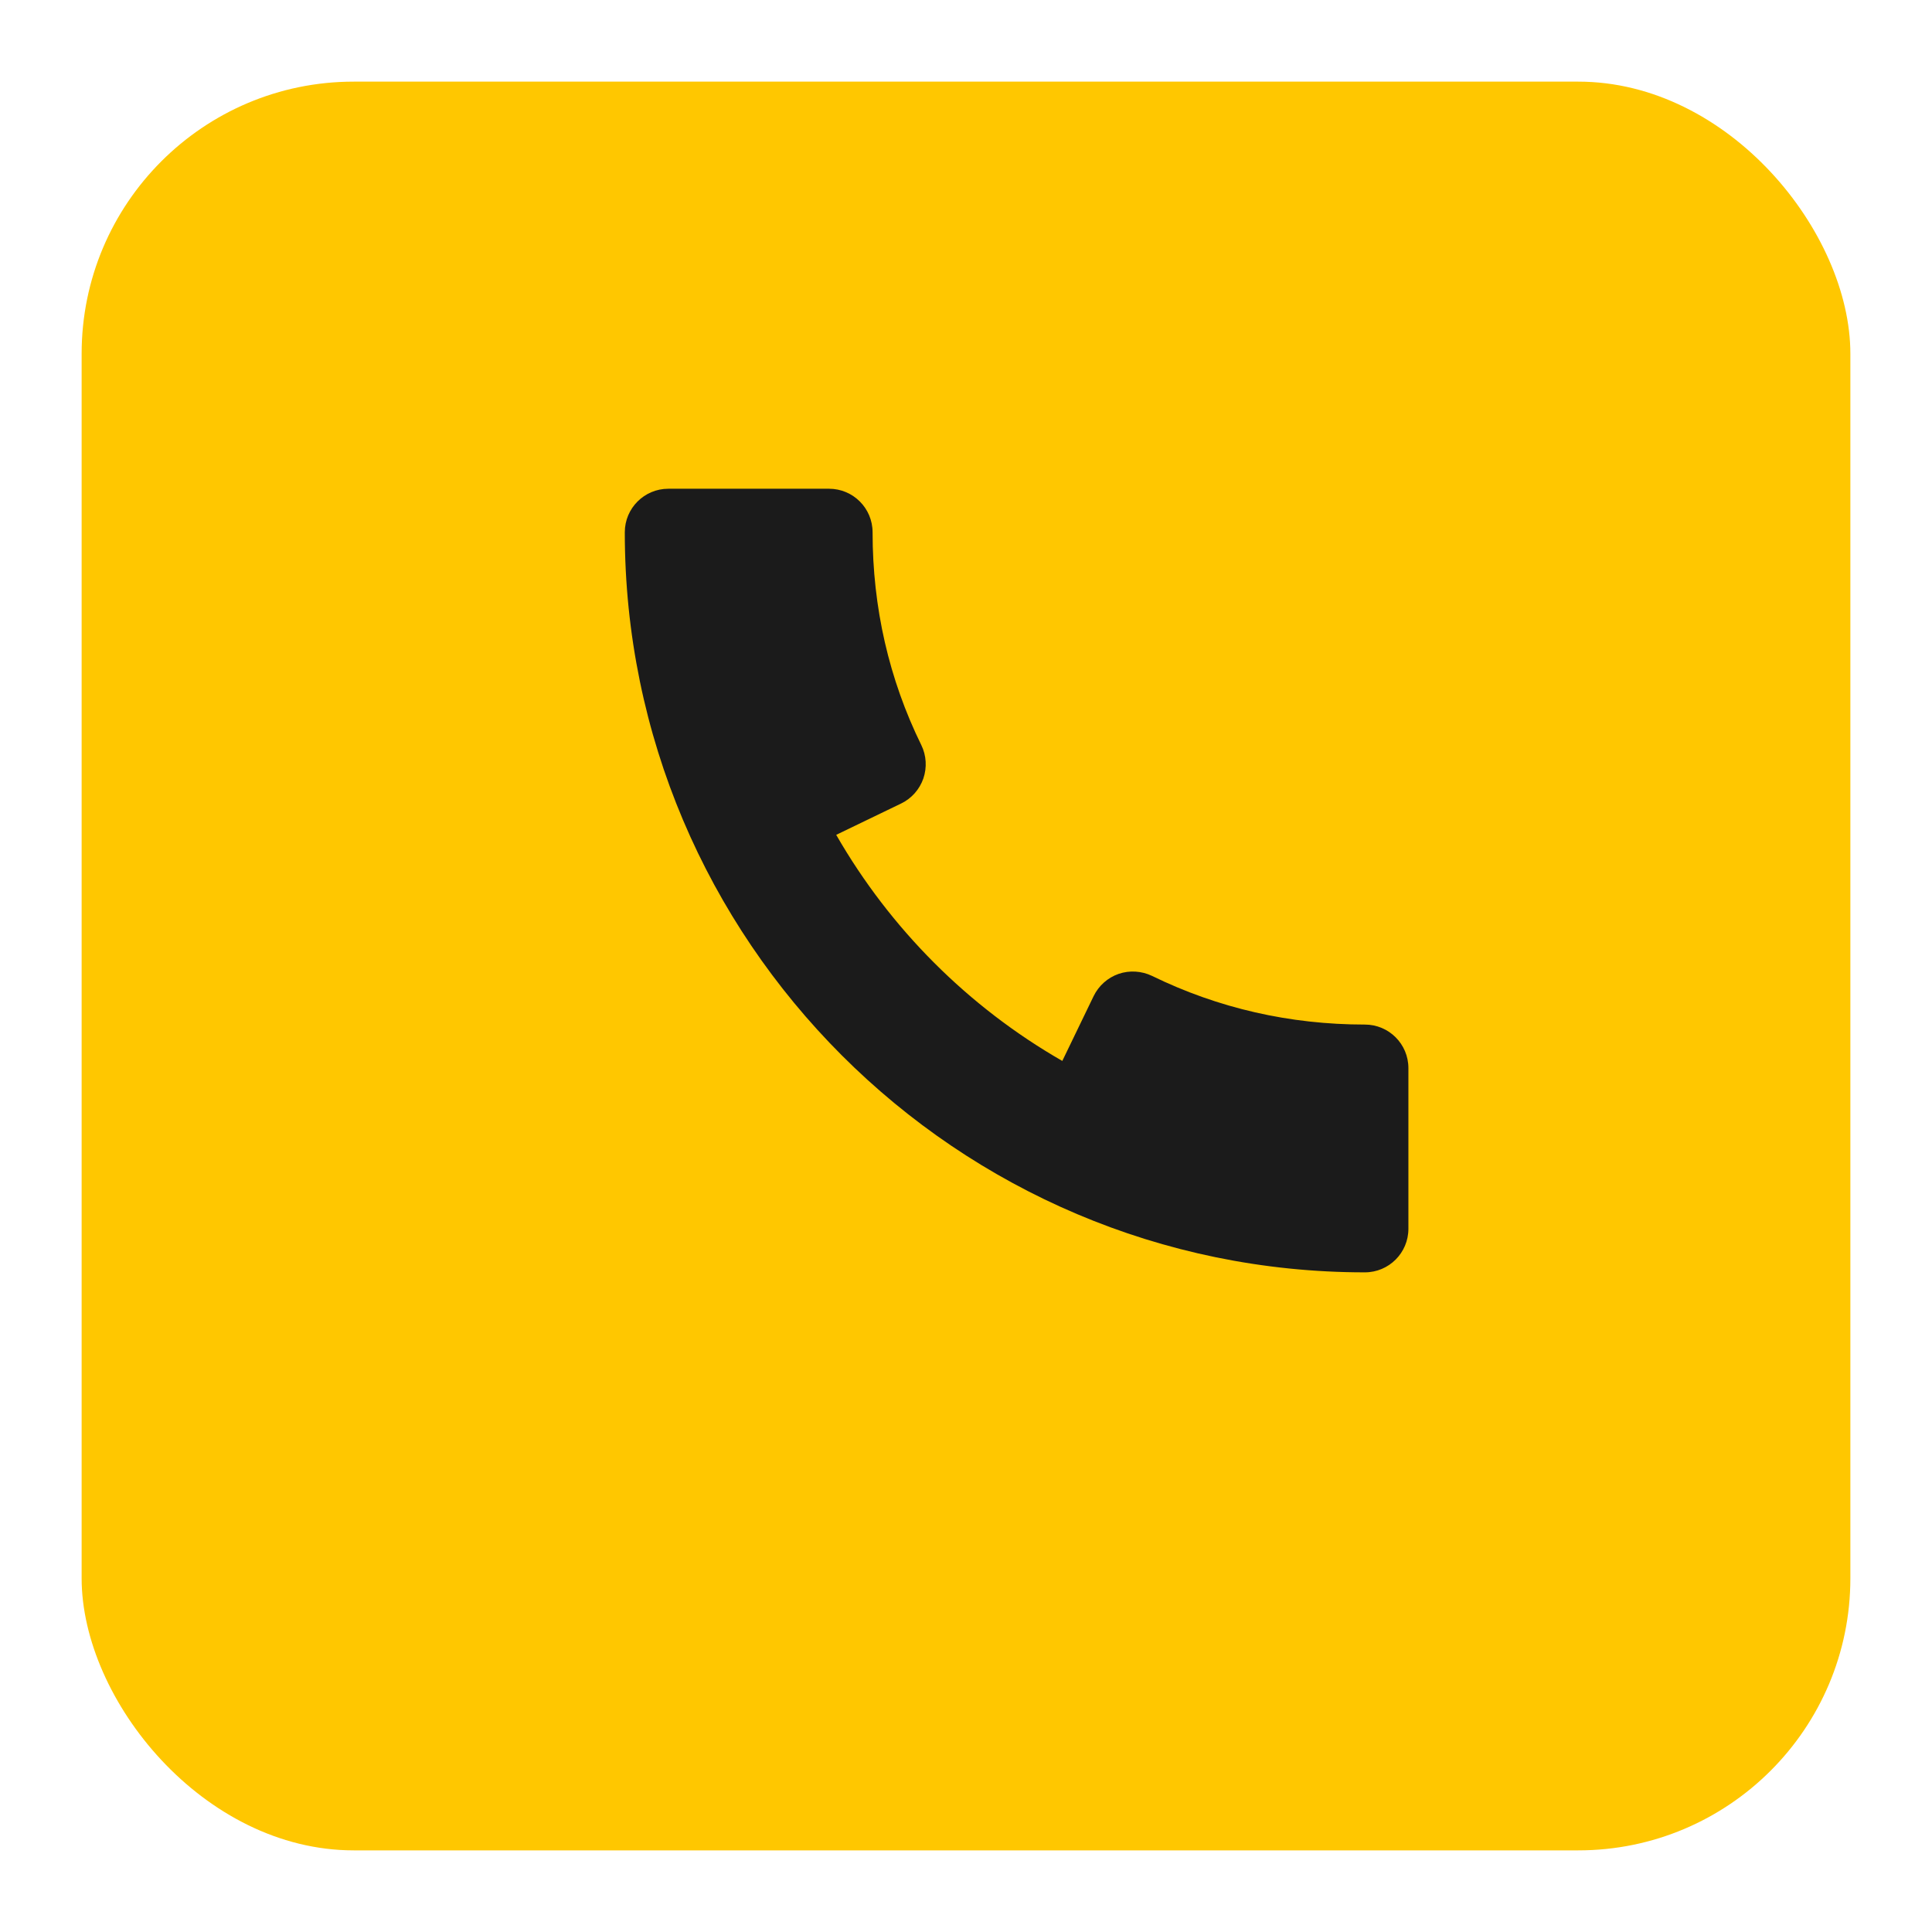
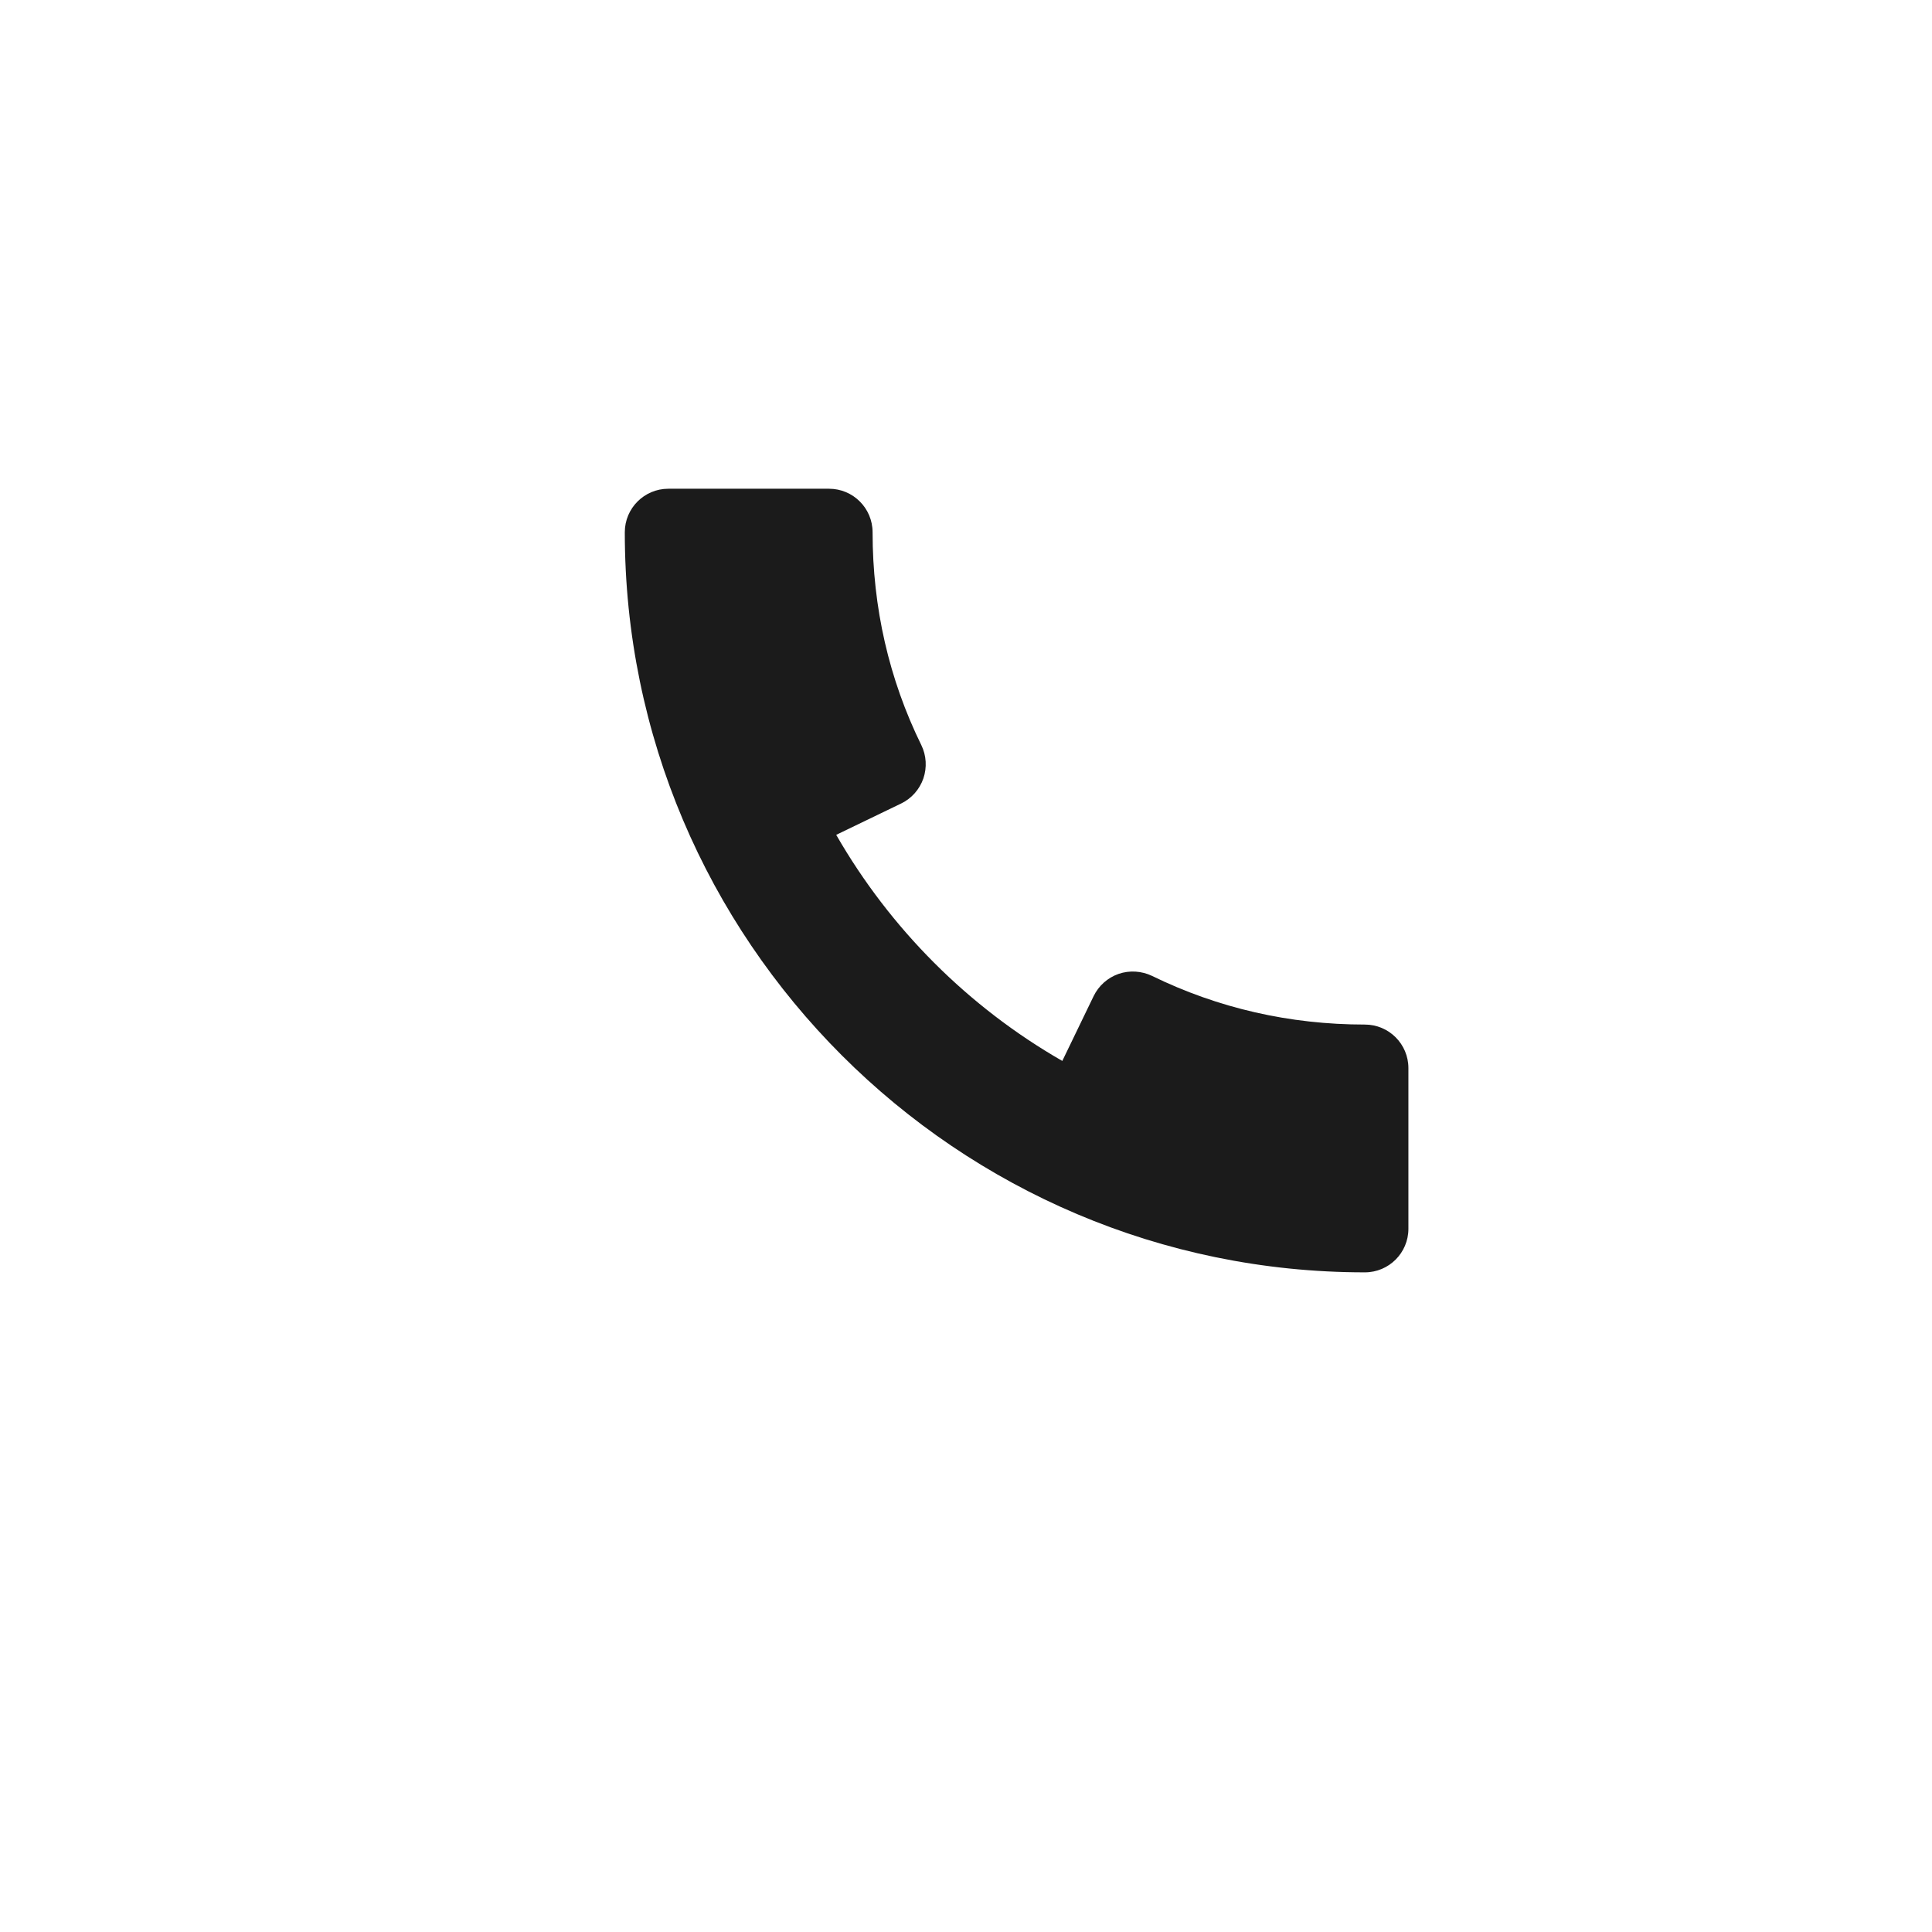
<svg xmlns="http://www.w3.org/2000/svg" width="71" height="71" viewBox="0 0 71 71" fill="none">
  <g filter="url(#filter0_d_89_174)">
-     <rect x="5" width="65" height="65" rx="10" fill="#FFC700" />
-   </g>
+     </g>
  <path d="M50.158 37.652C47.397 37.652 44.764 37.05 42.335 35.863C41.954 35.681 41.513 35.652 41.11 35.789C40.706 35.93 40.377 36.225 40.191 36.605L39.039 38.989C35.584 37.005 32.717 34.135 30.73 30.68L33.117 29.528C33.501 29.342 33.792 29.012 33.933 28.609C34.07 28.206 34.045 27.765 33.859 27.384C32.669 24.959 32.067 22.325 32.067 19.561C32.067 18.677 31.351 17.961 30.467 17.961H24.561C23.678 17.961 22.961 18.677 22.961 19.561C22.961 34.558 35.161 46.758 50.158 46.758C51.042 46.758 51.758 46.041 51.758 45.158V39.252C51.758 38.368 51.042 37.652 50.158 37.652Z" fill="#1B1B1B" />
  <defs>
    <filter id="filter0_d_89_174" x="0" y="0" width="71" height="71" filterUnits="userSpaceOnUse" color-interpolation-filters="sRGB">
      <feFlood flood-opacity="0" result="BackgroundImageFix" />
      <feColorMatrix in="SourceAlpha" type="matrix" values="0 0 0 0 0 0 0 0 0 0 0 0 0 0 0 0 0 0 127 0" result="hardAlpha" />
      <feOffset dx="-2" dy="3" />
      <feGaussianBlur stdDeviation="1.5" />
      <feComposite in2="hardAlpha" operator="out" />
      <feColorMatrix type="matrix" values="0 0 0 0 0.584 0 0 0 0 0.47 0 0 0 0 0.064 0 0 0 0.45 0" />
      <feBlend mode="normal" in2="BackgroundImageFix" result="effect1_dropShadow_89_174" />
      <feBlend mode="normal" in="SourceGraphic" in2="effect1_dropShadow_89_174" result="shape" />
    </filter>
  </defs>
</svg>